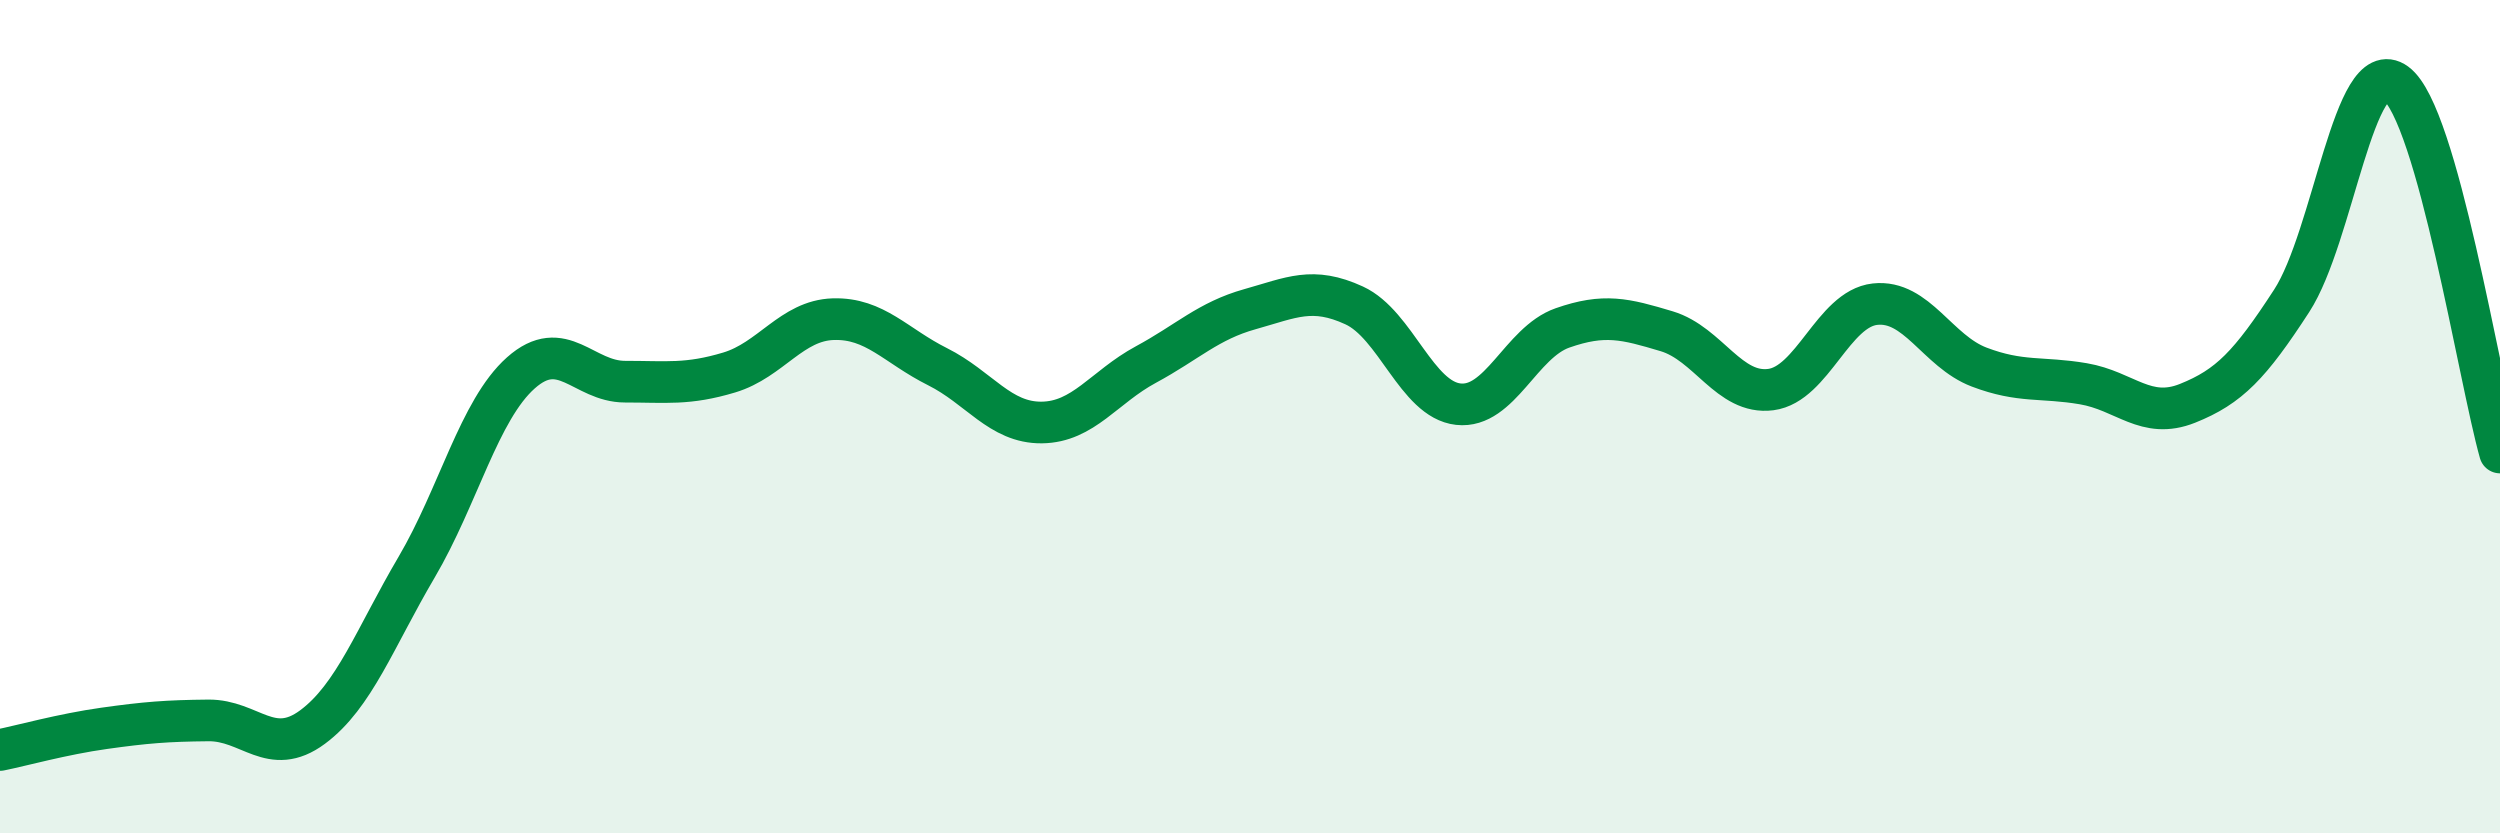
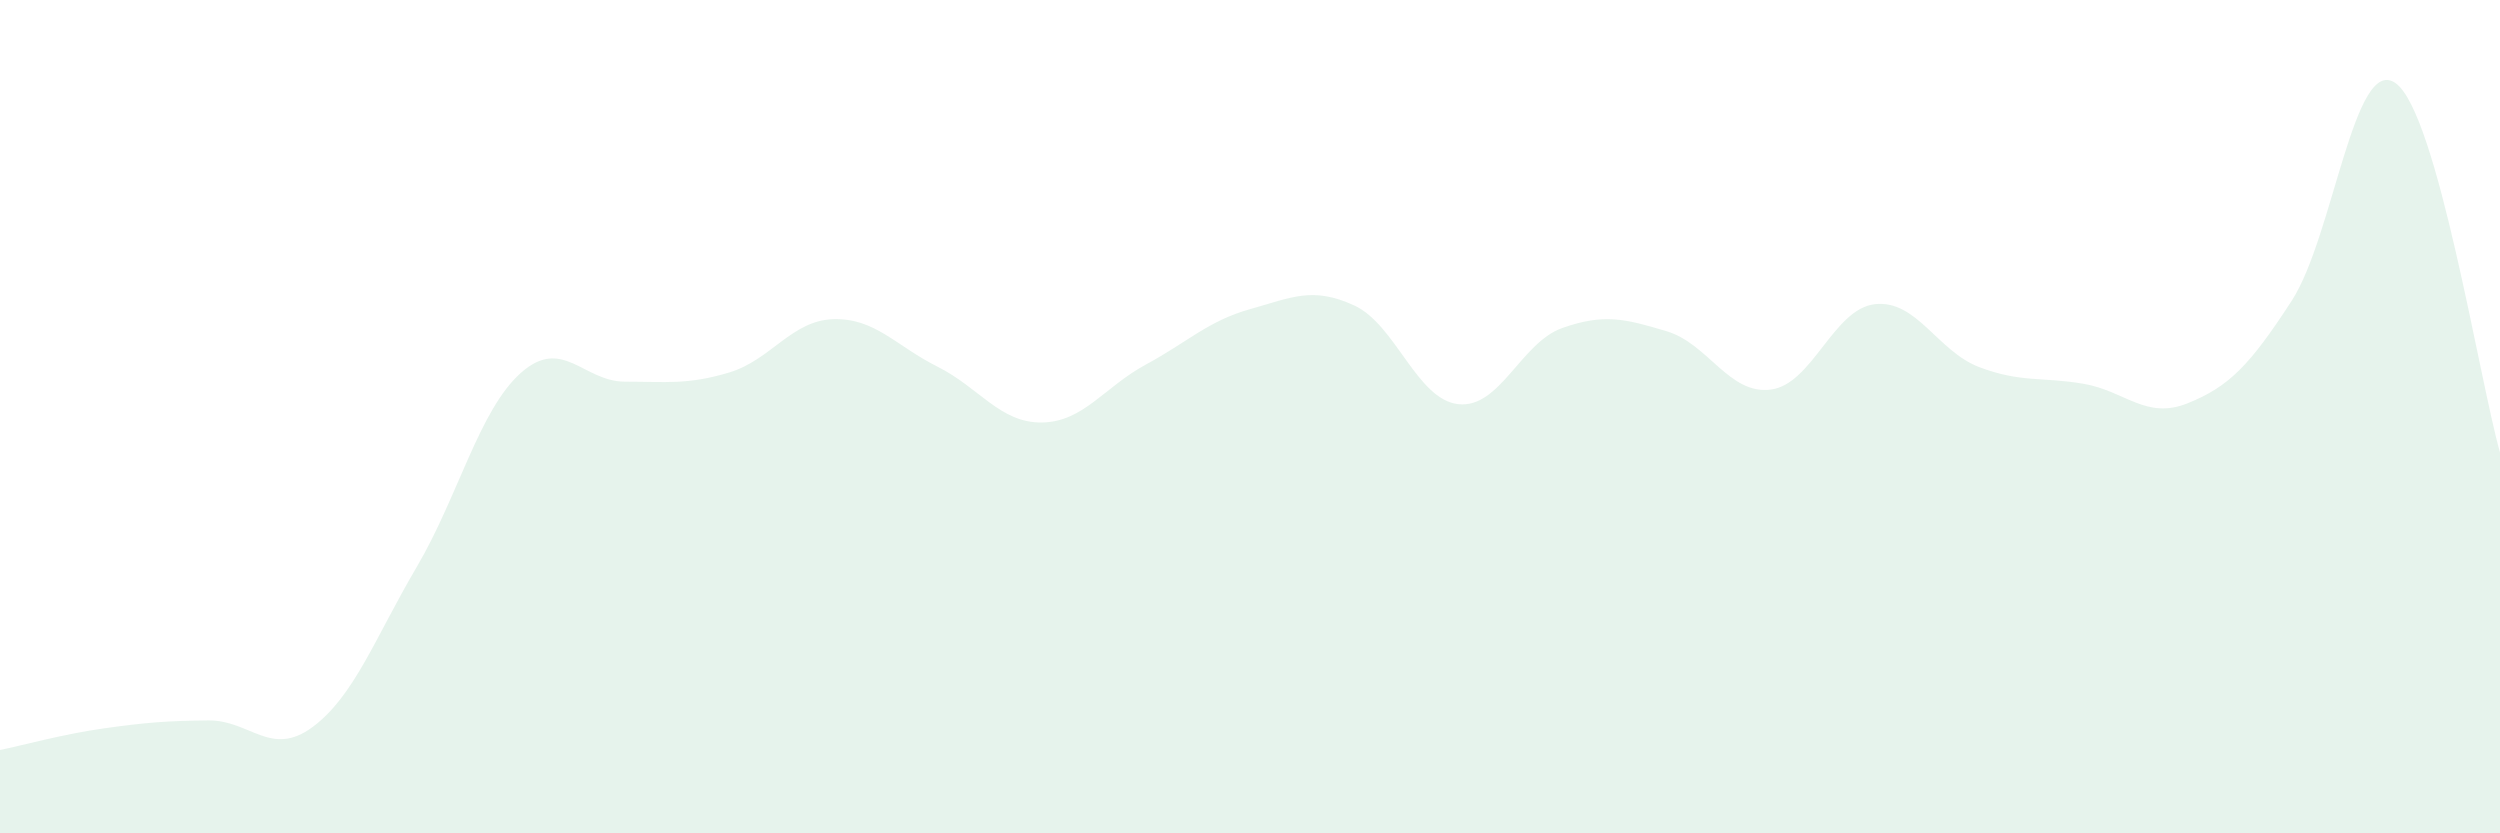
<svg xmlns="http://www.w3.org/2000/svg" width="60" height="20" viewBox="0 0 60 20">
  <path d="M 0,18 C 0.5,17.9 1.5,17.62 2.5,17.48 C 3.5,17.34 4,17.3 5,17.29 C 6,17.28 6.5,18.19 7.5,17.45 C 8.5,16.71 9,15.31 10,13.61 C 11,11.91 11.5,9.84 12.5,8.95 C 13.5,8.06 14,9.16 15,9.16 C 16,9.16 16.5,9.24 17.5,8.94 C 18.5,8.64 19,7.69 20,7.66 C 21,7.63 21.5,8.3 22.5,8.8 C 23.5,9.3 24,10.15 25,10.14 C 26,10.13 26.5,9.29 27.5,8.75 C 28.5,8.21 29,7.7 30,7.42 C 31,7.14 31.5,6.87 32.5,7.33 C 33.5,7.79 34,9.59 35,9.7 C 36,9.81 36.5,8.22 37.5,7.87 C 38.5,7.52 39,7.65 40,7.95 C 41,8.25 41.5,9.48 42.5,9.35 C 43.5,9.22 44,7.41 45,7.3 C 46,7.19 46.5,8.43 47.5,8.81 C 48.5,9.19 49,9.04 50,9.21 C 51,9.38 51.5,10.08 52.5,9.68 C 53.5,9.28 54,8.76 55,7.22 C 56,5.68 56.5,1.27 57.5,2 C 58.5,2.73 59.5,9.09 60,10.86L60 20L0 20Z" fill="#008740" opacity="0.1" stroke-linecap="round" stroke-linejoin="round" />
-   <path d="M 0,18 C 0.5,17.9 1.5,17.62 2.5,17.48 C 3.5,17.34 4,17.3 5,17.29 C 6,17.28 6.5,18.19 7.5,17.45 C 8.5,16.71 9,15.31 10,13.61 C 11,11.91 11.5,9.84 12.5,8.95 C 13.5,8.06 14,9.16 15,9.16 C 16,9.16 16.5,9.24 17.5,8.94 C 18.5,8.64 19,7.69 20,7.66 C 21,7.63 21.5,8.3 22.5,8.8 C 23.5,9.3 24,10.15 25,10.14 C 26,10.13 26.5,9.29 27.5,8.75 C 28.5,8.21 29,7.7 30,7.42 C 31,7.14 31.5,6.87 32.5,7.33 C 33.5,7.79 34,9.59 35,9.7 C 36,9.81 36.5,8.22 37.5,7.87 C 38.5,7.52 39,7.65 40,7.95 C 41,8.25 41.5,9.48 42.5,9.35 C 43.5,9.22 44,7.41 45,7.3 C 46,7.19 46.5,8.43 47.5,8.81 C 48.5,9.19 49,9.04 50,9.21 C 51,9.38 51.5,10.08 52.5,9.68 C 53.5,9.28 54,8.76 55,7.22 C 56,5.68 56.5,1.27 57.5,2 C 58.5,2.73 59.5,9.09 60,10.86" stroke="#008740" stroke-width="1" fill="none" stroke-linecap="round" stroke-linejoin="round" />
</svg>